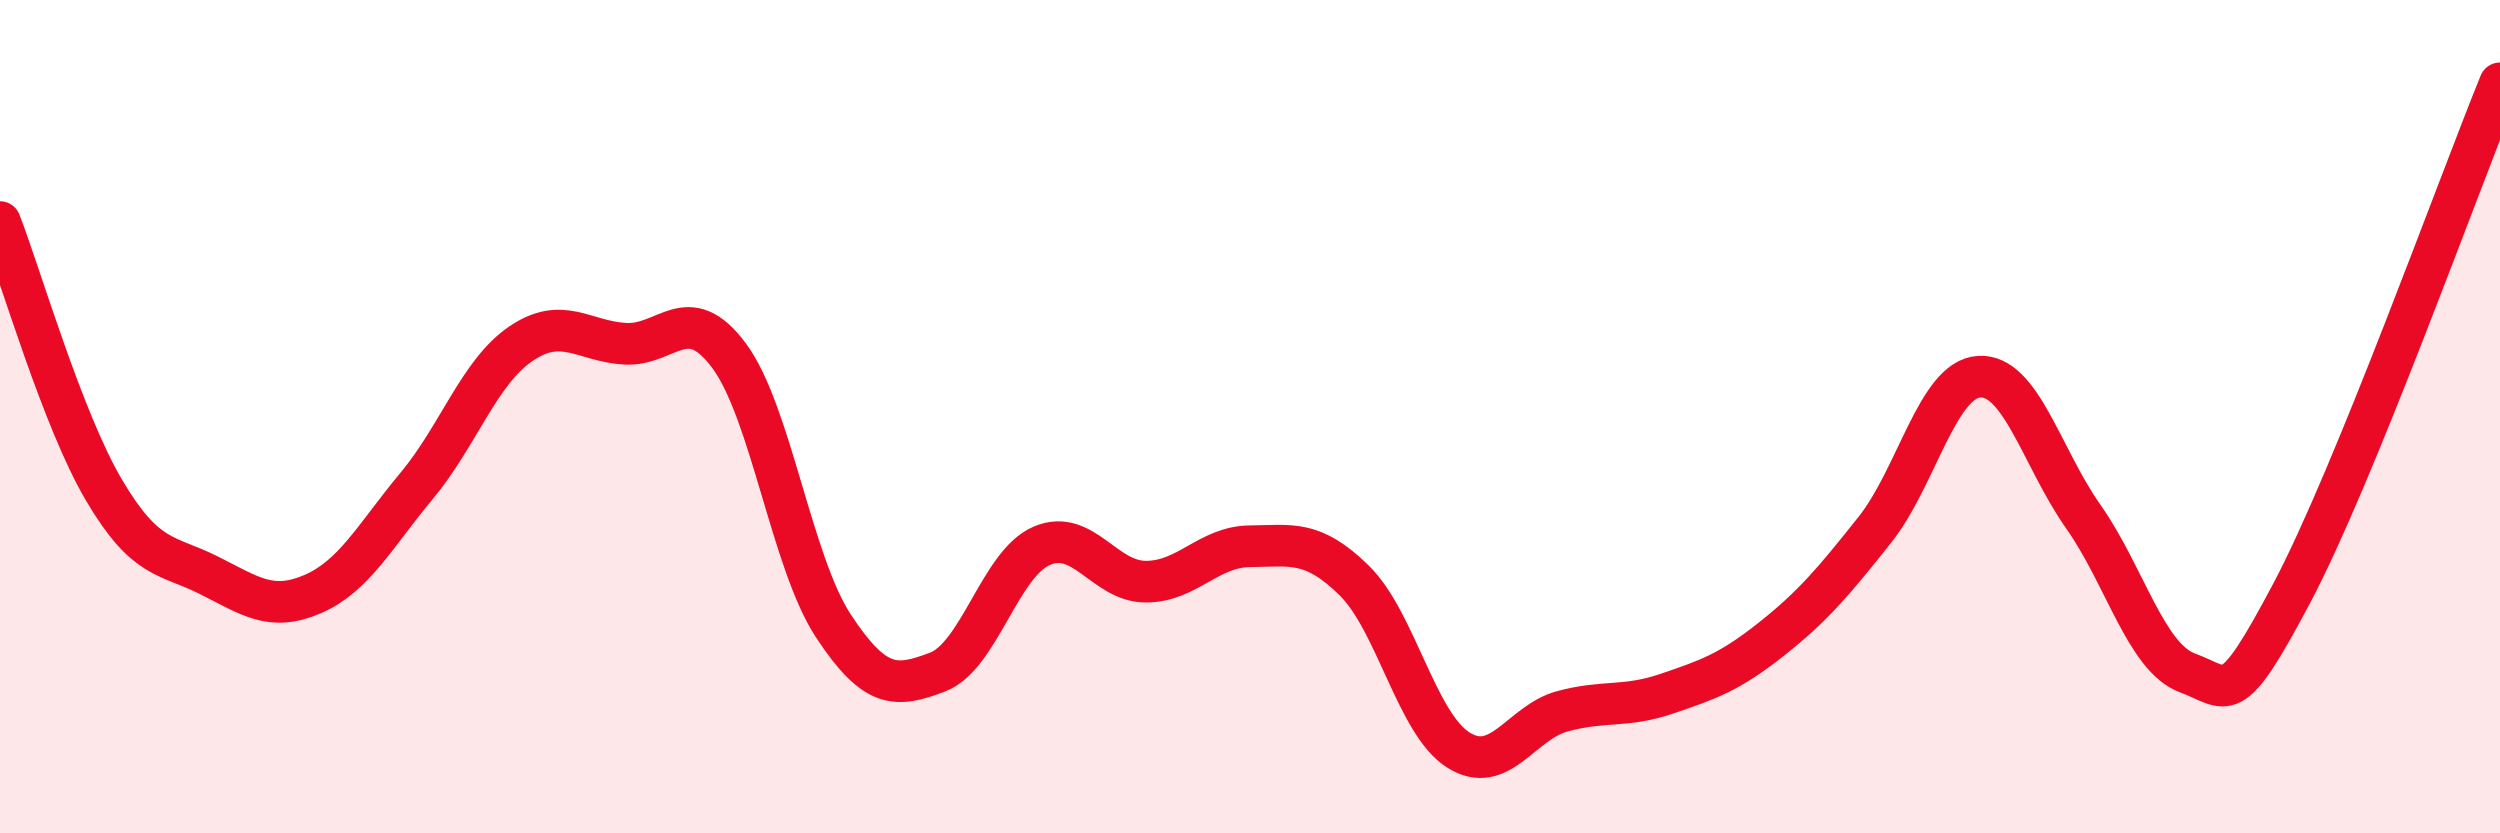
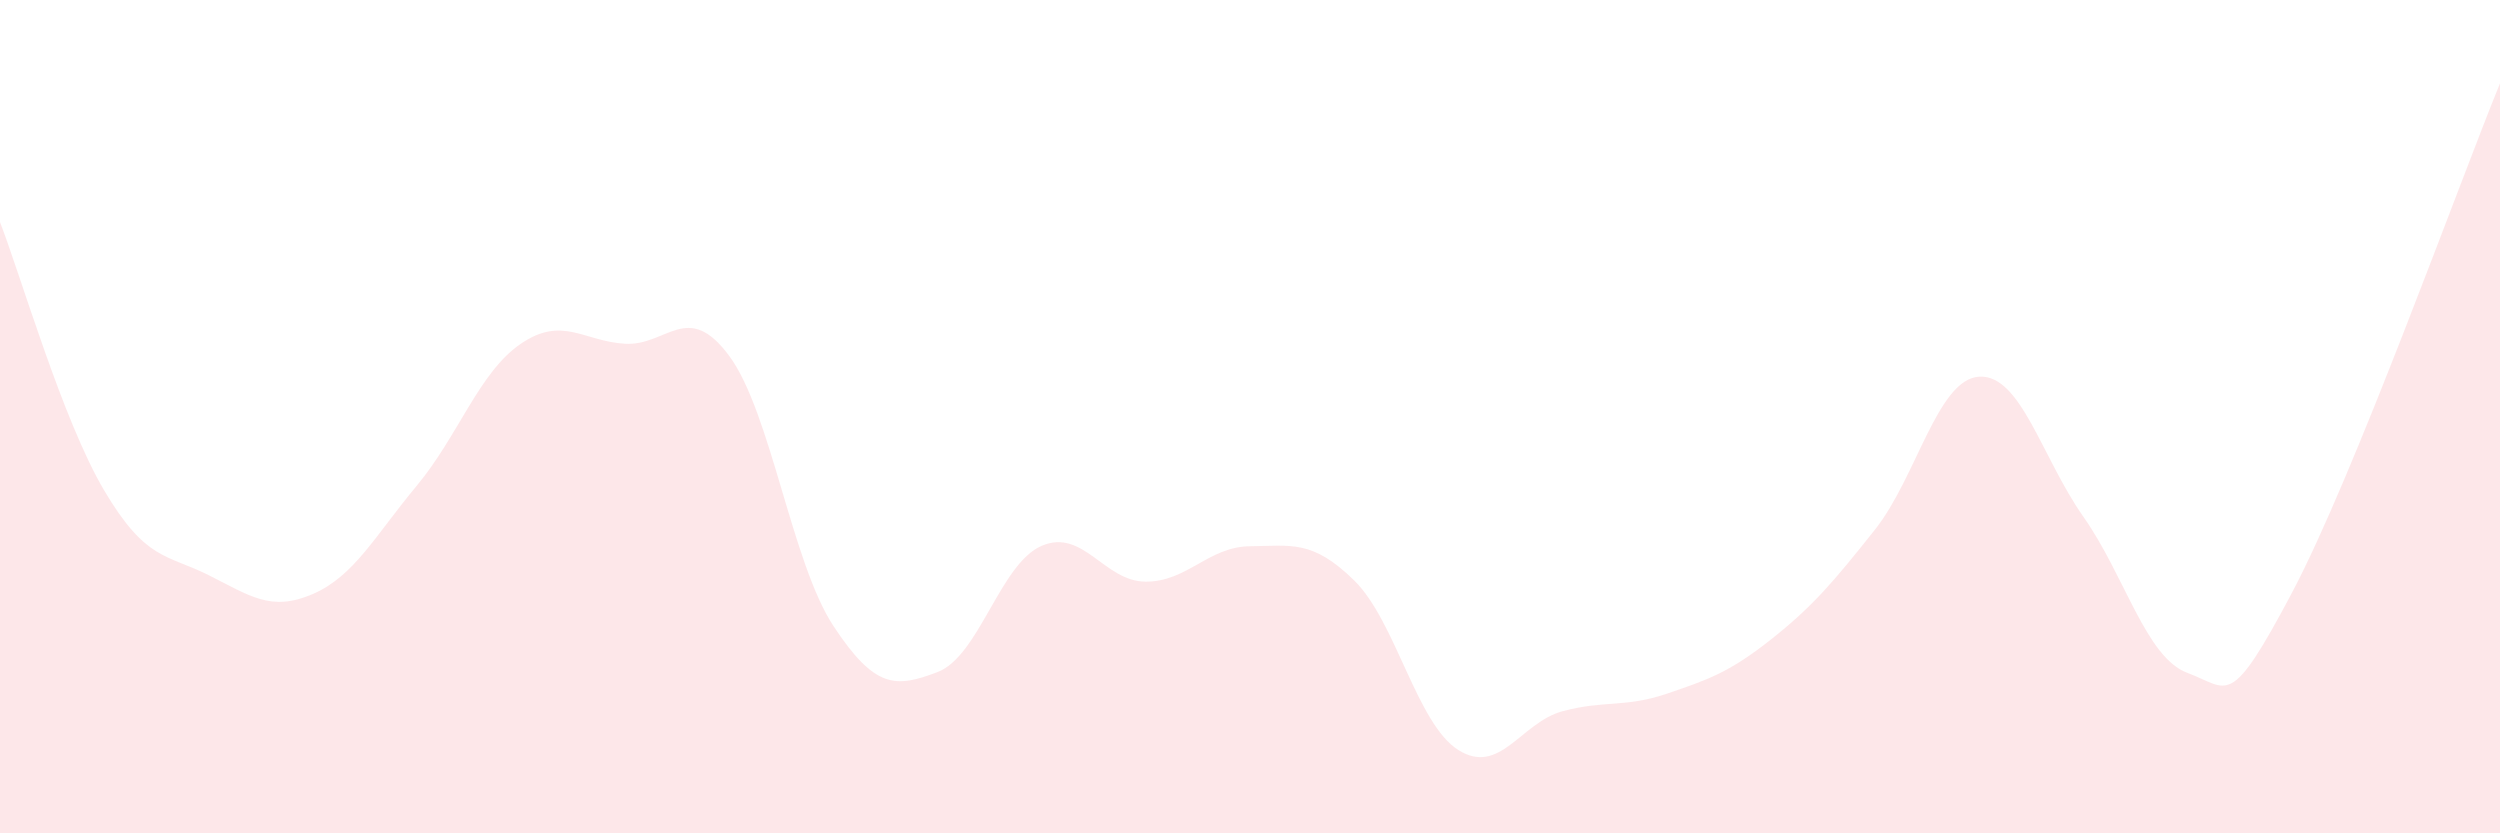
<svg xmlns="http://www.w3.org/2000/svg" width="60" height="20" viewBox="0 0 60 20">
  <path d="M 0,5.33 C 0.5,6.62 1.5,10.08 2.5,11.77 C 3.5,13.46 4,13.3 5,13.8 C 6,14.3 6.5,14.69 7.5,14.26 C 8.5,13.83 9,12.86 10,11.66 C 11,10.46 11.5,8.93 12.5,8.25 C 13.5,7.57 14,8.19 15,8.25 C 16,8.31 16.5,7.19 17.5,8.54 C 18.5,9.89 19,13.5 20,15.02 C 21,16.54 21.5,16.51 22.5,16.13 C 23.5,15.75 24,13.53 25,13.1 C 26,12.67 26.5,13.96 27.5,13.96 C 28.5,13.96 29,13.12 30,13.11 C 31,13.1 31.5,12.95 32.5,13.93 C 33.5,14.91 34,17.37 35,18 C 36,18.63 36.5,17.34 37.5,17.07 C 38.5,16.8 39,16.99 40,16.65 C 41,16.31 41.5,16.14 42.5,15.35 C 43.5,14.56 44,13.97 45,12.71 C 46,11.45 46.5,9.1 47.5,9.04 C 48.5,8.98 49,10.98 50,12.4 C 51,13.82 51.5,15.78 52.5,16.15 C 53.5,16.52 53.5,17.07 55,14.24 C 56.5,11.41 59,4.45 60,2L60 20L0 20Z" fill="#EB0A25" opacity="0.1" stroke-linecap="round" stroke-linejoin="round" />
-   <path d="M 0,5.33 C 0.5,6.62 1.5,10.08 2.5,11.77 C 3.5,13.46 4,13.3 5,13.8 C 6,14.3 6.5,14.69 7.5,14.26 C 8.5,13.83 9,12.86 10,11.66 C 11,10.46 11.5,8.93 12.5,8.25 C 13.5,7.57 14,8.19 15,8.25 C 16,8.31 16.5,7.19 17.5,8.54 C 18.5,9.89 19,13.5 20,15.02 C 21,16.54 21.5,16.51 22.5,16.13 C 23.5,15.75 24,13.53 25,13.1 C 26,12.67 26.5,13.96 27.5,13.96 C 28.5,13.96 29,13.12 30,13.11 C 31,13.1 31.5,12.95 32.5,13.93 C 33.5,14.91 34,17.37 35,18 C 36,18.63 36.5,17.34 37.5,17.07 C 38.5,16.8 39,16.99 40,16.65 C 41,16.31 41.5,16.14 42.5,15.35 C 43.5,14.56 44,13.97 45,12.71 C 46,11.45 46.5,9.1 47.5,9.04 C 48.5,8.98 49,10.98 50,12.4 C 51,13.82 51.5,15.78 52.5,16.15 C 53.5,16.52 53.5,17.07 55,14.24 C 56.5,11.41 59,4.45 60,2" stroke="#EB0A25" stroke-width="1" fill="none" stroke-linecap="round" stroke-linejoin="round" />
</svg>